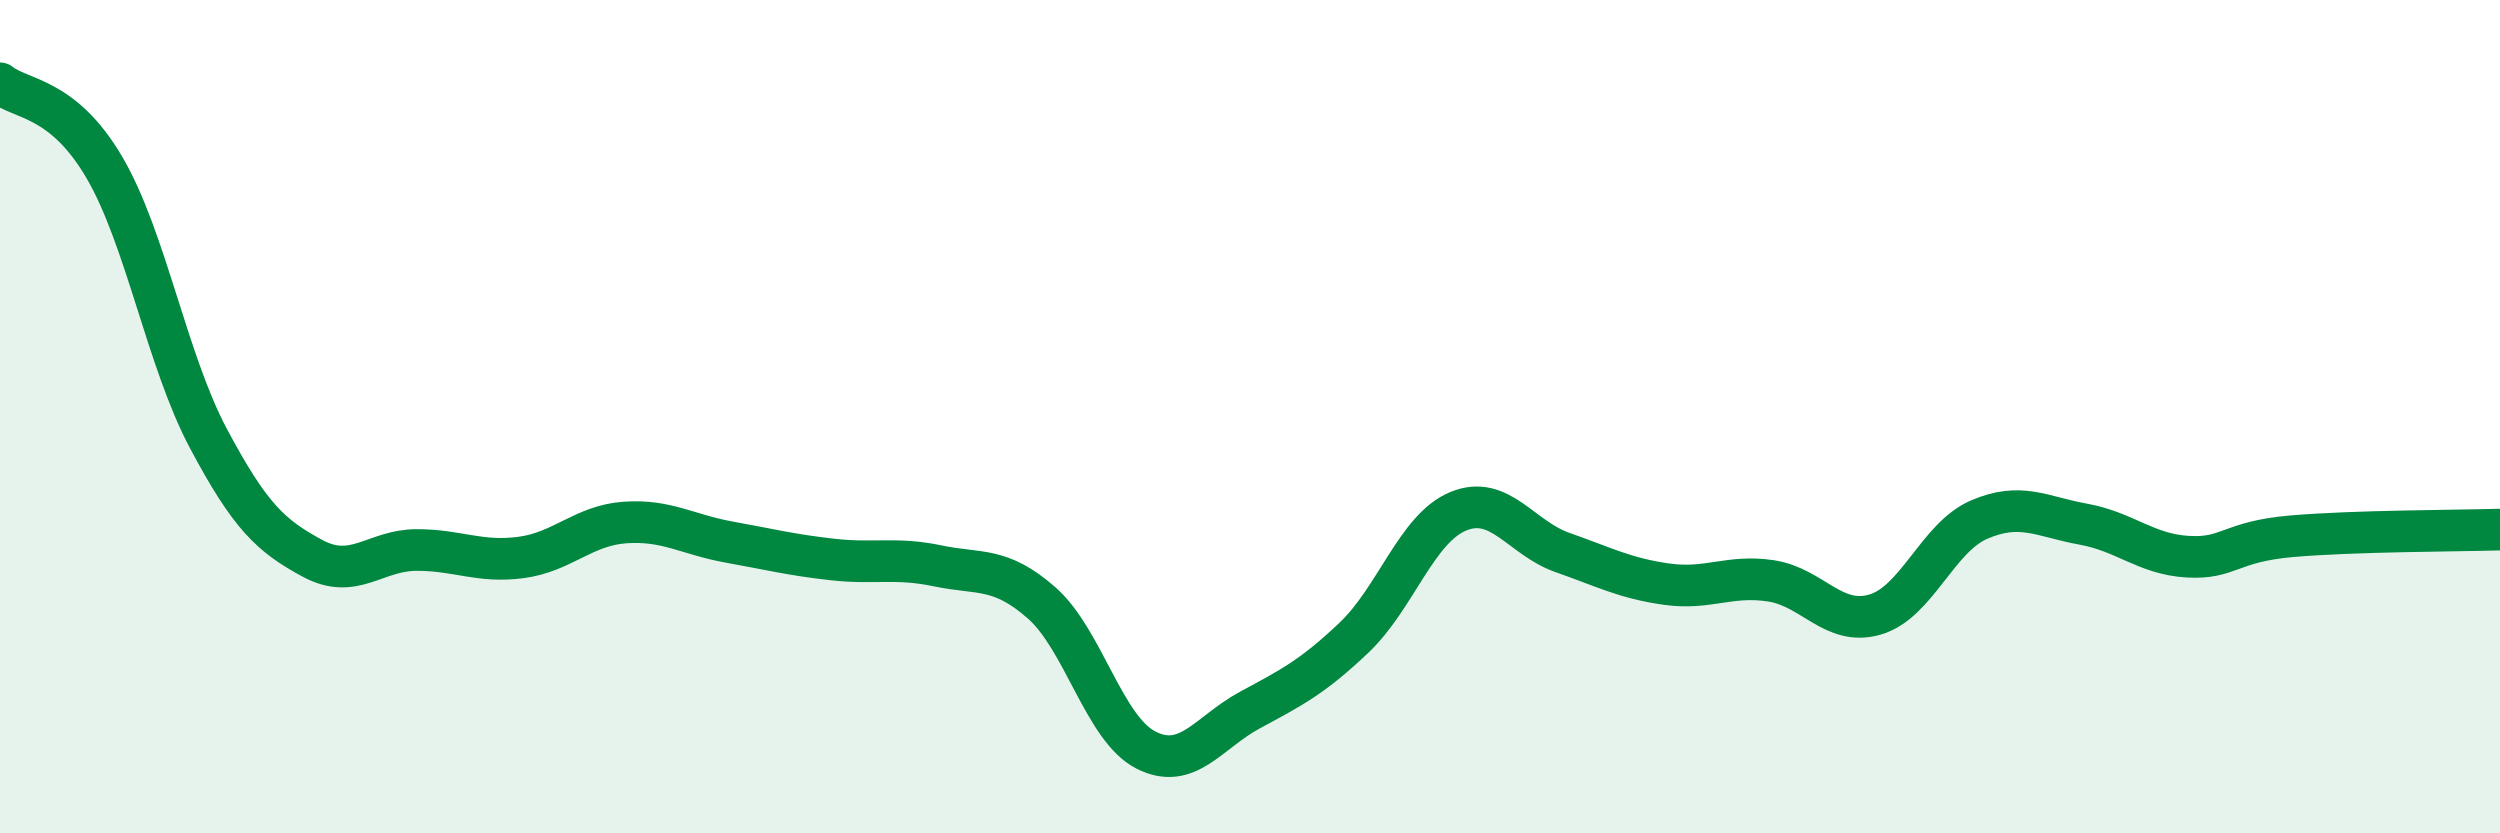
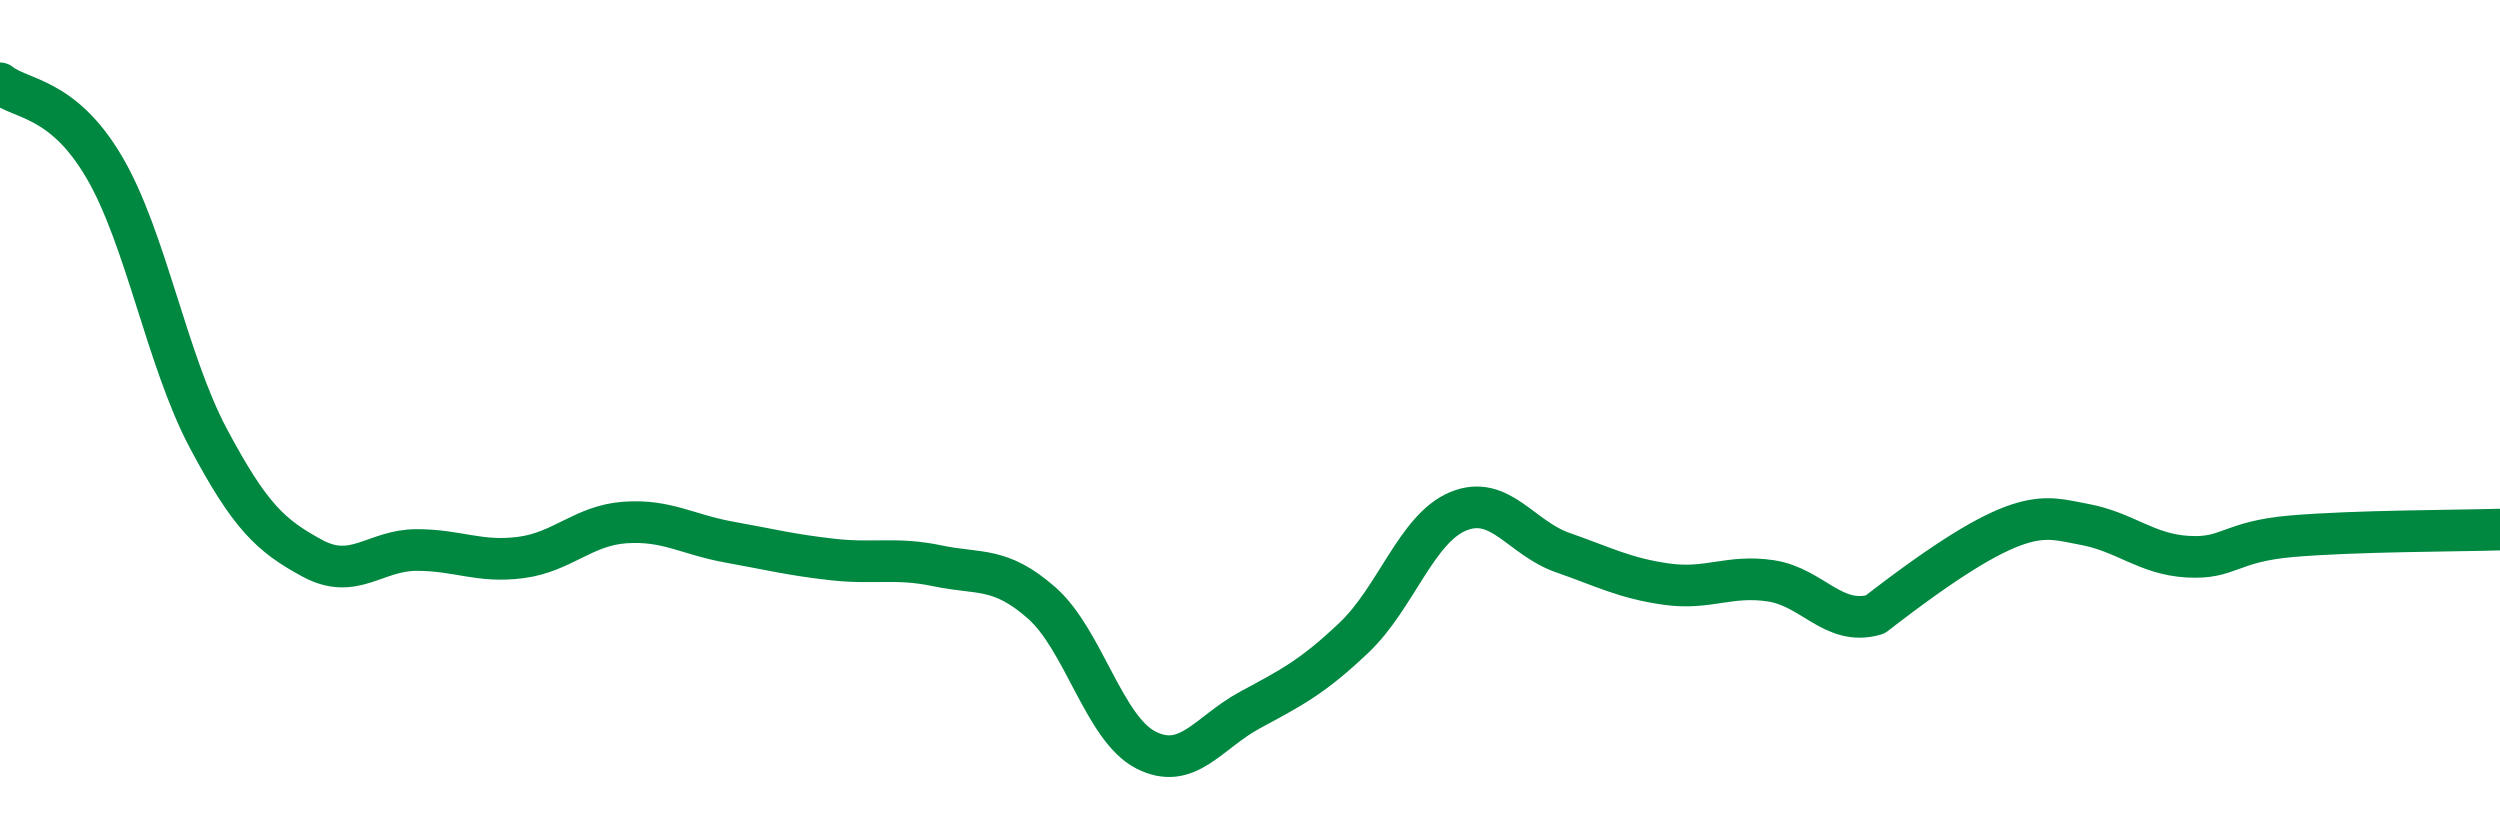
<svg xmlns="http://www.w3.org/2000/svg" width="60" height="20" viewBox="0 0 60 20">
-   <path d="M 0,2 C 0.5,2.4 1.5,2.31 2.5,4.01 C 3.5,5.71 4,8.64 5,10.52 C 6,12.4 6.5,12.86 7.5,13.4 C 8.5,13.94 9,13.2 10,13.2 C 11,13.2 11.5,13.51 12.5,13.38 C 13.5,13.25 14,12.61 15,12.54 C 16,12.47 16.5,12.83 17.5,13.01 C 18.5,13.19 19,13.32 20,13.43 C 21,13.54 21.5,13.37 22.5,13.58 C 23.5,13.79 24,13.59 25,14.47 C 26,15.35 26.5,17.49 27.5,18 C 28.5,18.51 29,17.58 30,17.04 C 31,16.5 31.5,16.25 32.5,15.3 C 33.5,14.35 34,12.68 35,12.27 C 36,11.86 36.5,12.91 37.5,13.26 C 38.5,13.61 39,13.88 40,14.02 C 41,14.16 41.5,13.79 42.5,13.94 C 43.5,14.09 44,15.04 45,14.75 C 46,14.46 46.5,12.9 47.5,12.47 C 48.5,12.04 49,12.4 50,12.58 C 51,12.76 51.5,13.3 52.5,13.36 C 53.5,13.42 53.5,13 55,12.87 C 56.5,12.74 59,12.74 60,12.71L60 20L0 20Z" fill="#008740" opacity="0.1" stroke-linecap="round" stroke-linejoin="round" />
-   <path d="M 0,2 C 0.5,2.4 1.5,2.31 2.5,4.01 C 3.5,5.71 4,8.64 5,10.52 C 6,12.4 6.5,12.86 7.5,13.4 C 8.5,13.94 9,13.2 10,13.2 C 11,13.2 11.5,13.51 12.5,13.38 C 13.5,13.25 14,12.61 15,12.54 C 16,12.47 16.5,12.83 17.5,13.01 C 18.5,13.19 19,13.32 20,13.43 C 21,13.54 21.5,13.37 22.5,13.58 C 23.5,13.79 24,13.59 25,14.47 C 26,15.35 26.5,17.49 27.5,18 C 28.5,18.51 29,17.58 30,17.04 C 31,16.5 31.5,16.25 32.5,15.3 C 33.5,14.35 34,12.68 35,12.27 C 36,11.86 36.5,12.91 37.5,13.26 C 38.5,13.61 39,13.88 40,14.02 C 41,14.16 41.5,13.79 42.5,13.94 C 43.5,14.09 44,15.04 45,14.75 C 46,14.46 46.5,12.9 47.5,12.47 C 48.5,12.04 49,12.4 50,12.58 C 51,12.76 51.5,13.3 52.5,13.36 C 53.5,13.42 53.5,13 55,12.87 C 56.5,12.74 59,12.74 60,12.71" stroke="#008740" stroke-width="1" fill="none" stroke-linecap="round" stroke-linejoin="round" />
+   <path d="M 0,2 C 0.5,2.4 1.5,2.31 2.5,4.01 C 3.5,5.71 4,8.64 5,10.52 C 6,12.4 6.5,12.86 7.5,13.4 C 8.5,13.94 9,13.2 10,13.2 C 11,13.2 11.5,13.51 12.5,13.38 C 13.5,13.25 14,12.61 15,12.54 C 16,12.47 16.5,12.83 17.5,13.01 C 18.5,13.19 19,13.32 20,13.43 C 21,13.54 21.5,13.37 22.5,13.58 C 23.5,13.79 24,13.59 25,14.47 C 26,15.35 26.5,17.49 27.5,18 C 28.5,18.51 29,17.58 30,17.04 C 31,16.5 31.5,16.25 32.5,15.3 C 33.5,14.35 34,12.68 35,12.27 C 36,11.86 36.5,12.91 37.5,13.26 C 38.5,13.61 39,13.88 40,14.02 C 41,14.16 41.5,13.79 42.5,13.94 C 43.5,14.09 44,15.04 45,14.75 C 48.5,12.04 49,12.4 50,12.58 C 51,12.76 51.5,13.3 52.5,13.36 C 53.5,13.42 53.5,13 55,12.87 C 56.5,12.74 59,12.74 60,12.71" stroke="#008740" stroke-width="1" fill="none" stroke-linecap="round" stroke-linejoin="round" />
</svg>